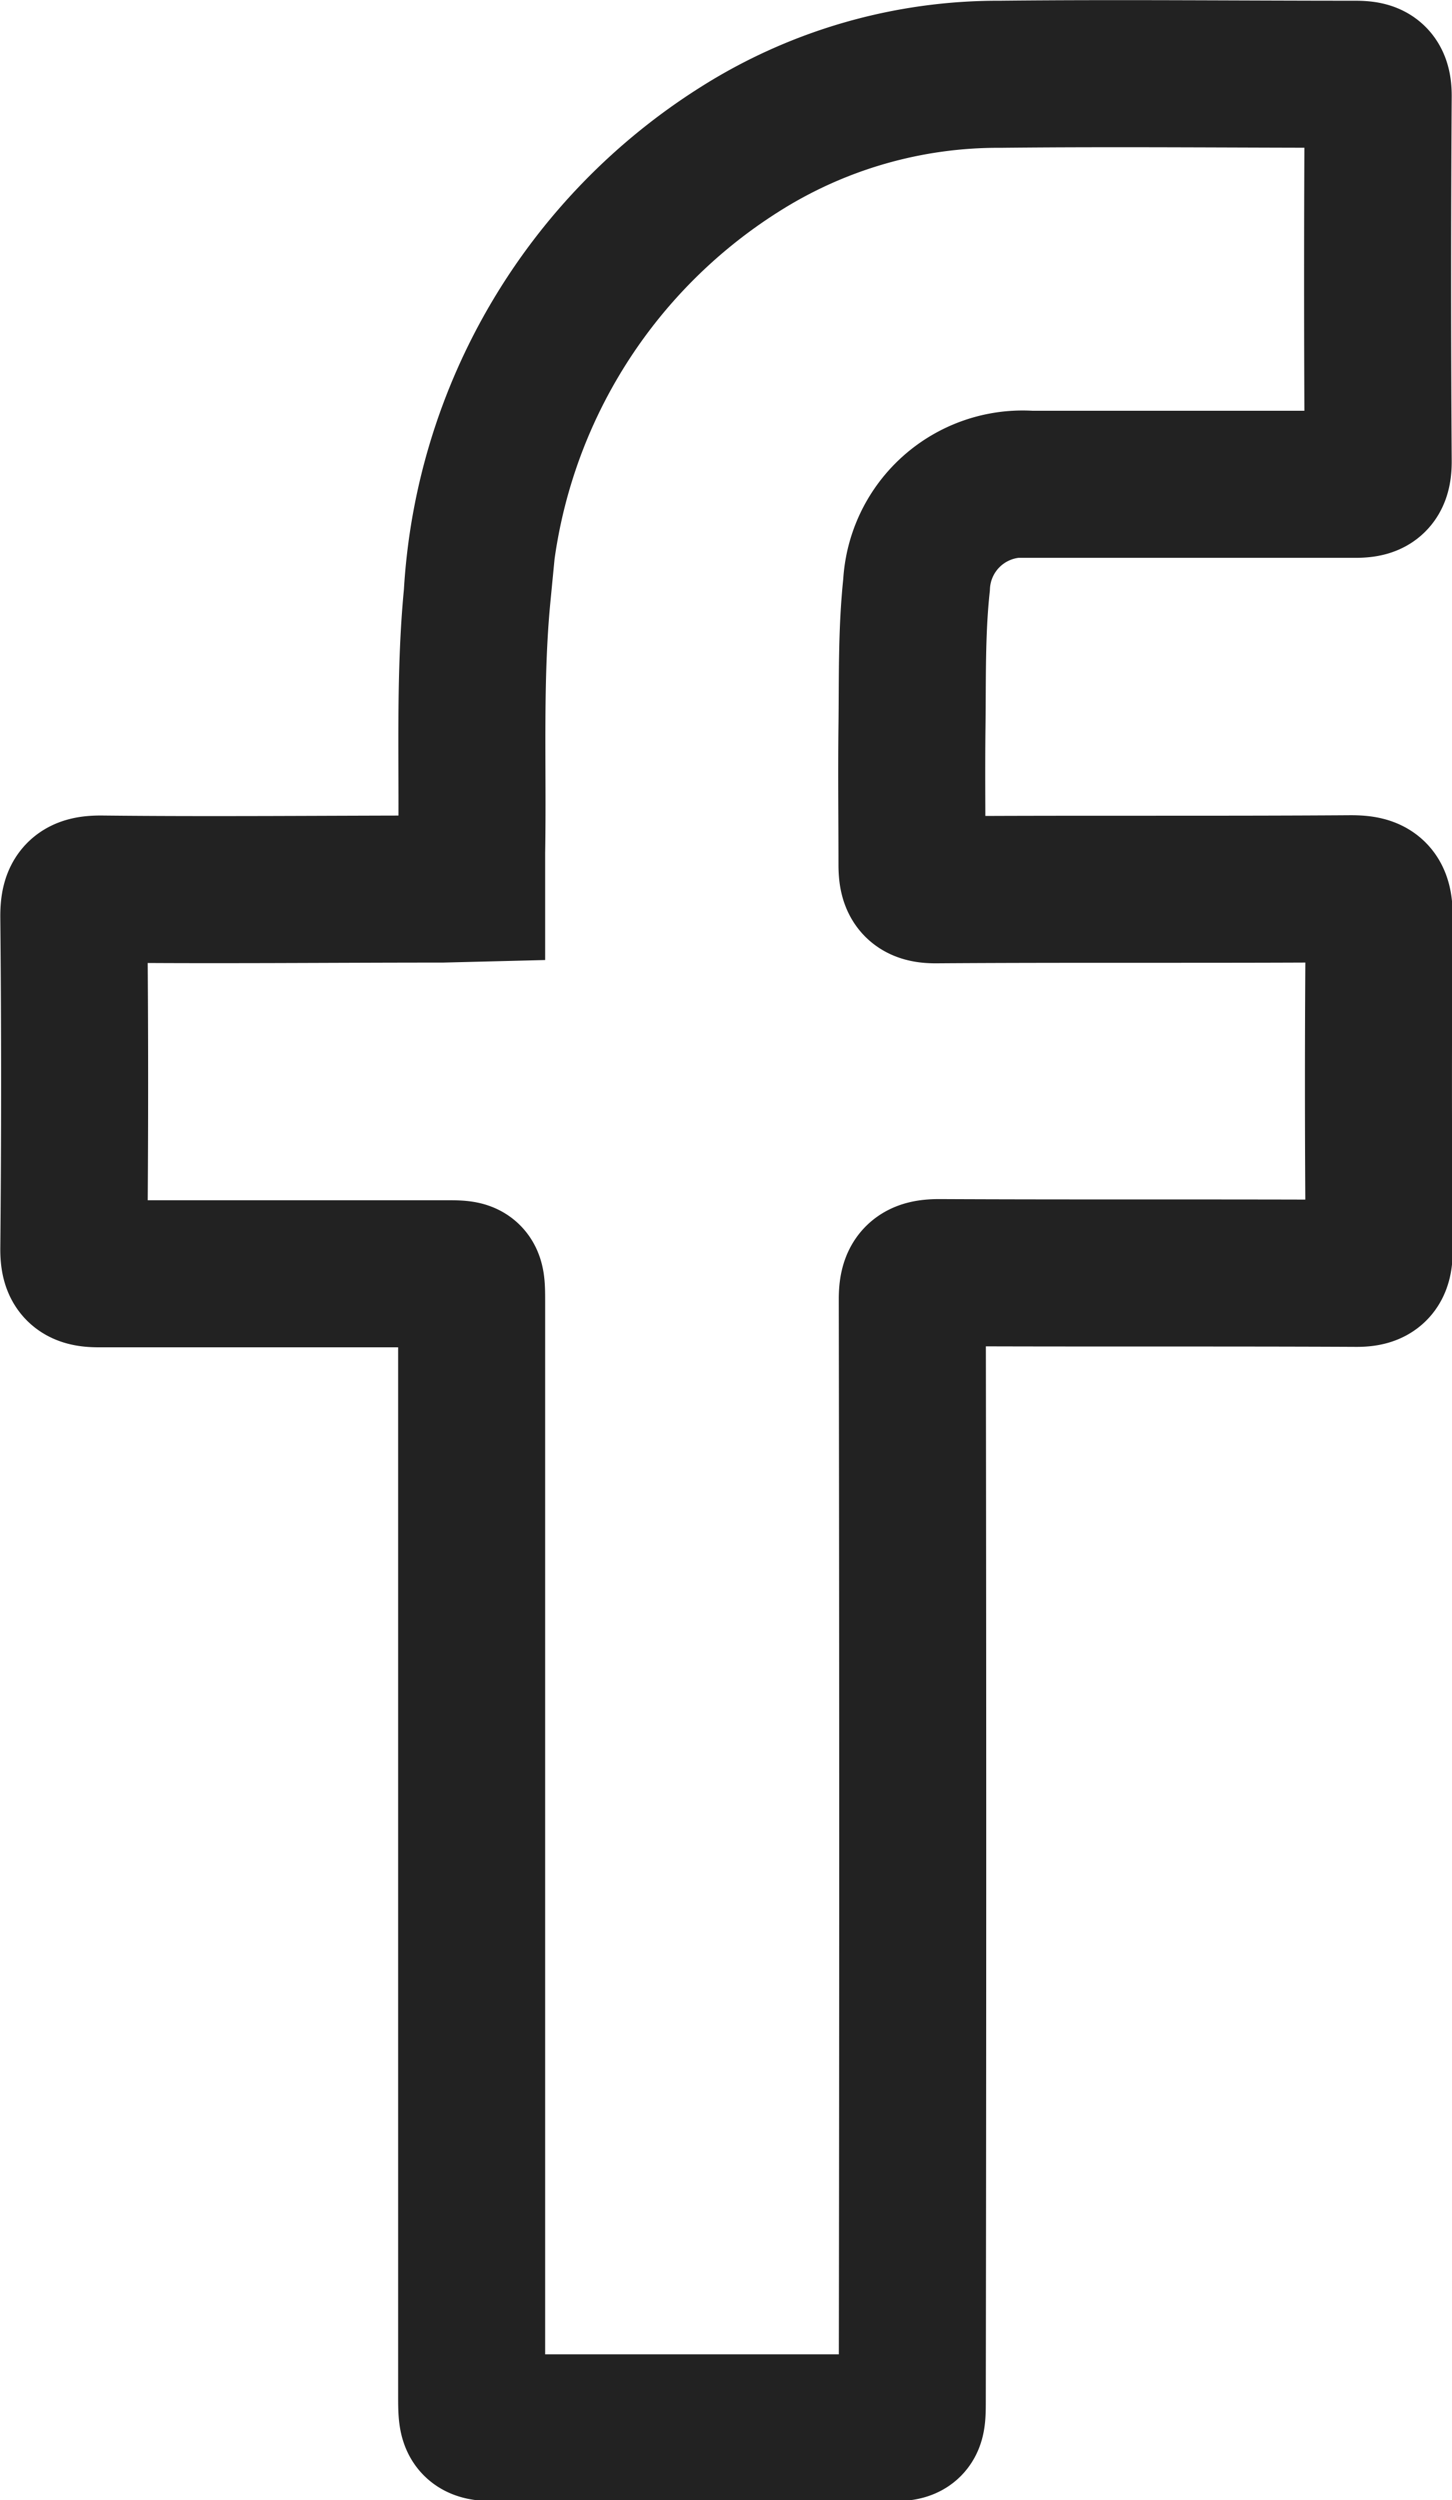
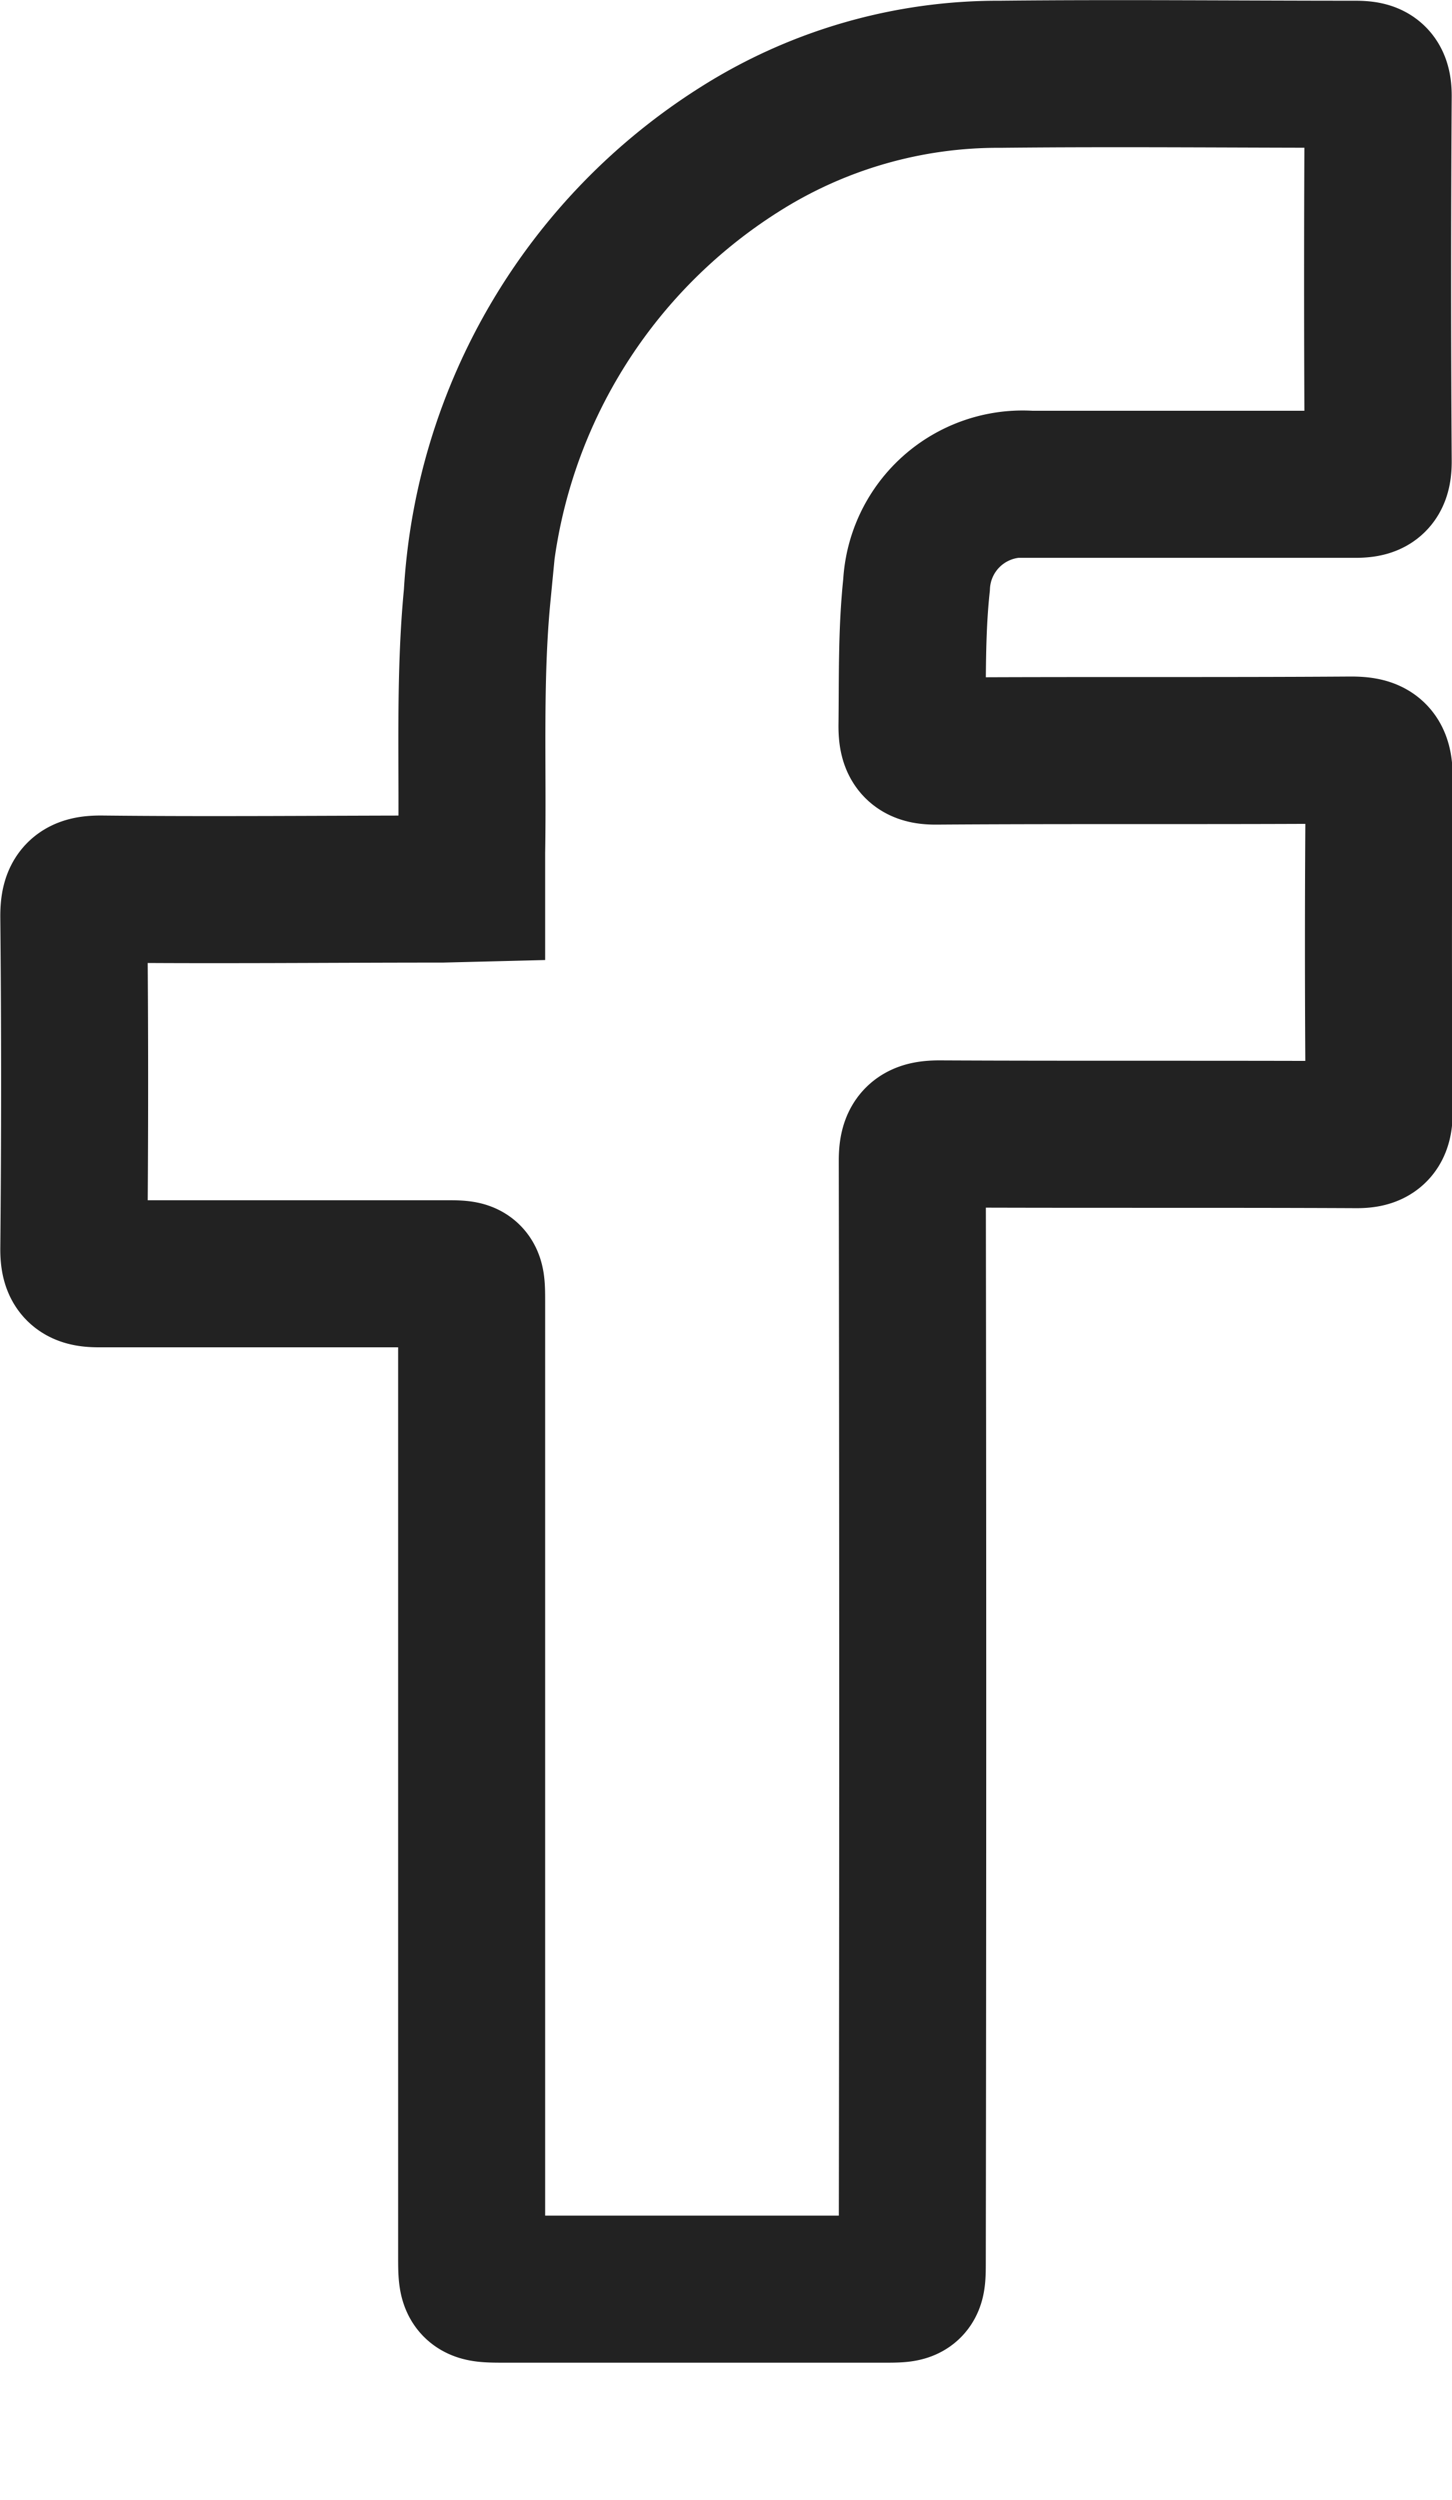
<svg xmlns="http://www.w3.org/2000/svg" viewBox="0 0 9.876 17">
-   <path fill="none" stroke="#222" stroke-linecap="round" d="M3.208 6.04v-.245c.01-.584-.018-1.173.038-1.751a3.841 3.841 0 0 1 1.786-3.029 3.285 3.285 0 0 1 1.774-.51c.8-.009 1.607 0 2.412 0 .112 0 .156.023.156.147q-.008 1.245 0 2.486c0 .133-.047.156-.166.155h-2.2a.723.723 0 0 0-.774.684c-.034.319-.027.638-.031.959s0 .629 0 .943c0 .131.036.173.17.171.939-.007 1.877 0 2.815-.007.153 0 .193.038.193.192-.007.752-.007 1.508 0 2.262 0 .122-.032.162-.158.161-.945-.005-1.889 0-2.833-.005-.143 0-.185.039-.185.182q.006 3.742 0 7.479c0 .194 0 .194-.2.194H3.444c-.236 0-.236 0-.236-.231V8.861c0-.206 0-.2-.2-.2H.673c-.132 0-.171-.036-.171-.167q.011-1.131 0-2.263c0-.143.038-.186.183-.186.774.009 1.549 0 2.322 0Z" data-name="Tracciato 36" />
+   <path fill="none" stroke="#222" stroke-linecap="round" d="M3.208 6.04v-.245c.01-.584-.018-1.173.038-1.751a3.841 3.841 0 0 1 1.786-3.029 3.285 3.285 0 0 1 1.774-.51c.8-.009 1.607 0 2.412 0 .112 0 .156.023.156.147q-.008 1.245 0 2.486c0 .133-.047.156-.166.155h-2.2a.723.723 0 0 0-.774.684c-.034.319-.027.638-.031.959c0 .131.036.173.17.171.939-.007 1.877 0 2.815-.007.153 0 .193.038.193.192-.007.752-.007 1.508 0 2.262 0 .122-.032.162-.158.161-.945-.005-1.889 0-2.833-.005-.143 0-.185.039-.185.182q.006 3.742 0 7.479c0 .194 0 .194-.2.194H3.444c-.236 0-.236 0-.236-.231V8.861c0-.206 0-.2-.2-.2H.673c-.132 0-.171-.036-.171-.167q.011-1.131 0-2.263c0-.143.038-.186.183-.186.774.009 1.549 0 2.322 0Z" data-name="Tracciato 36" />
</svg>